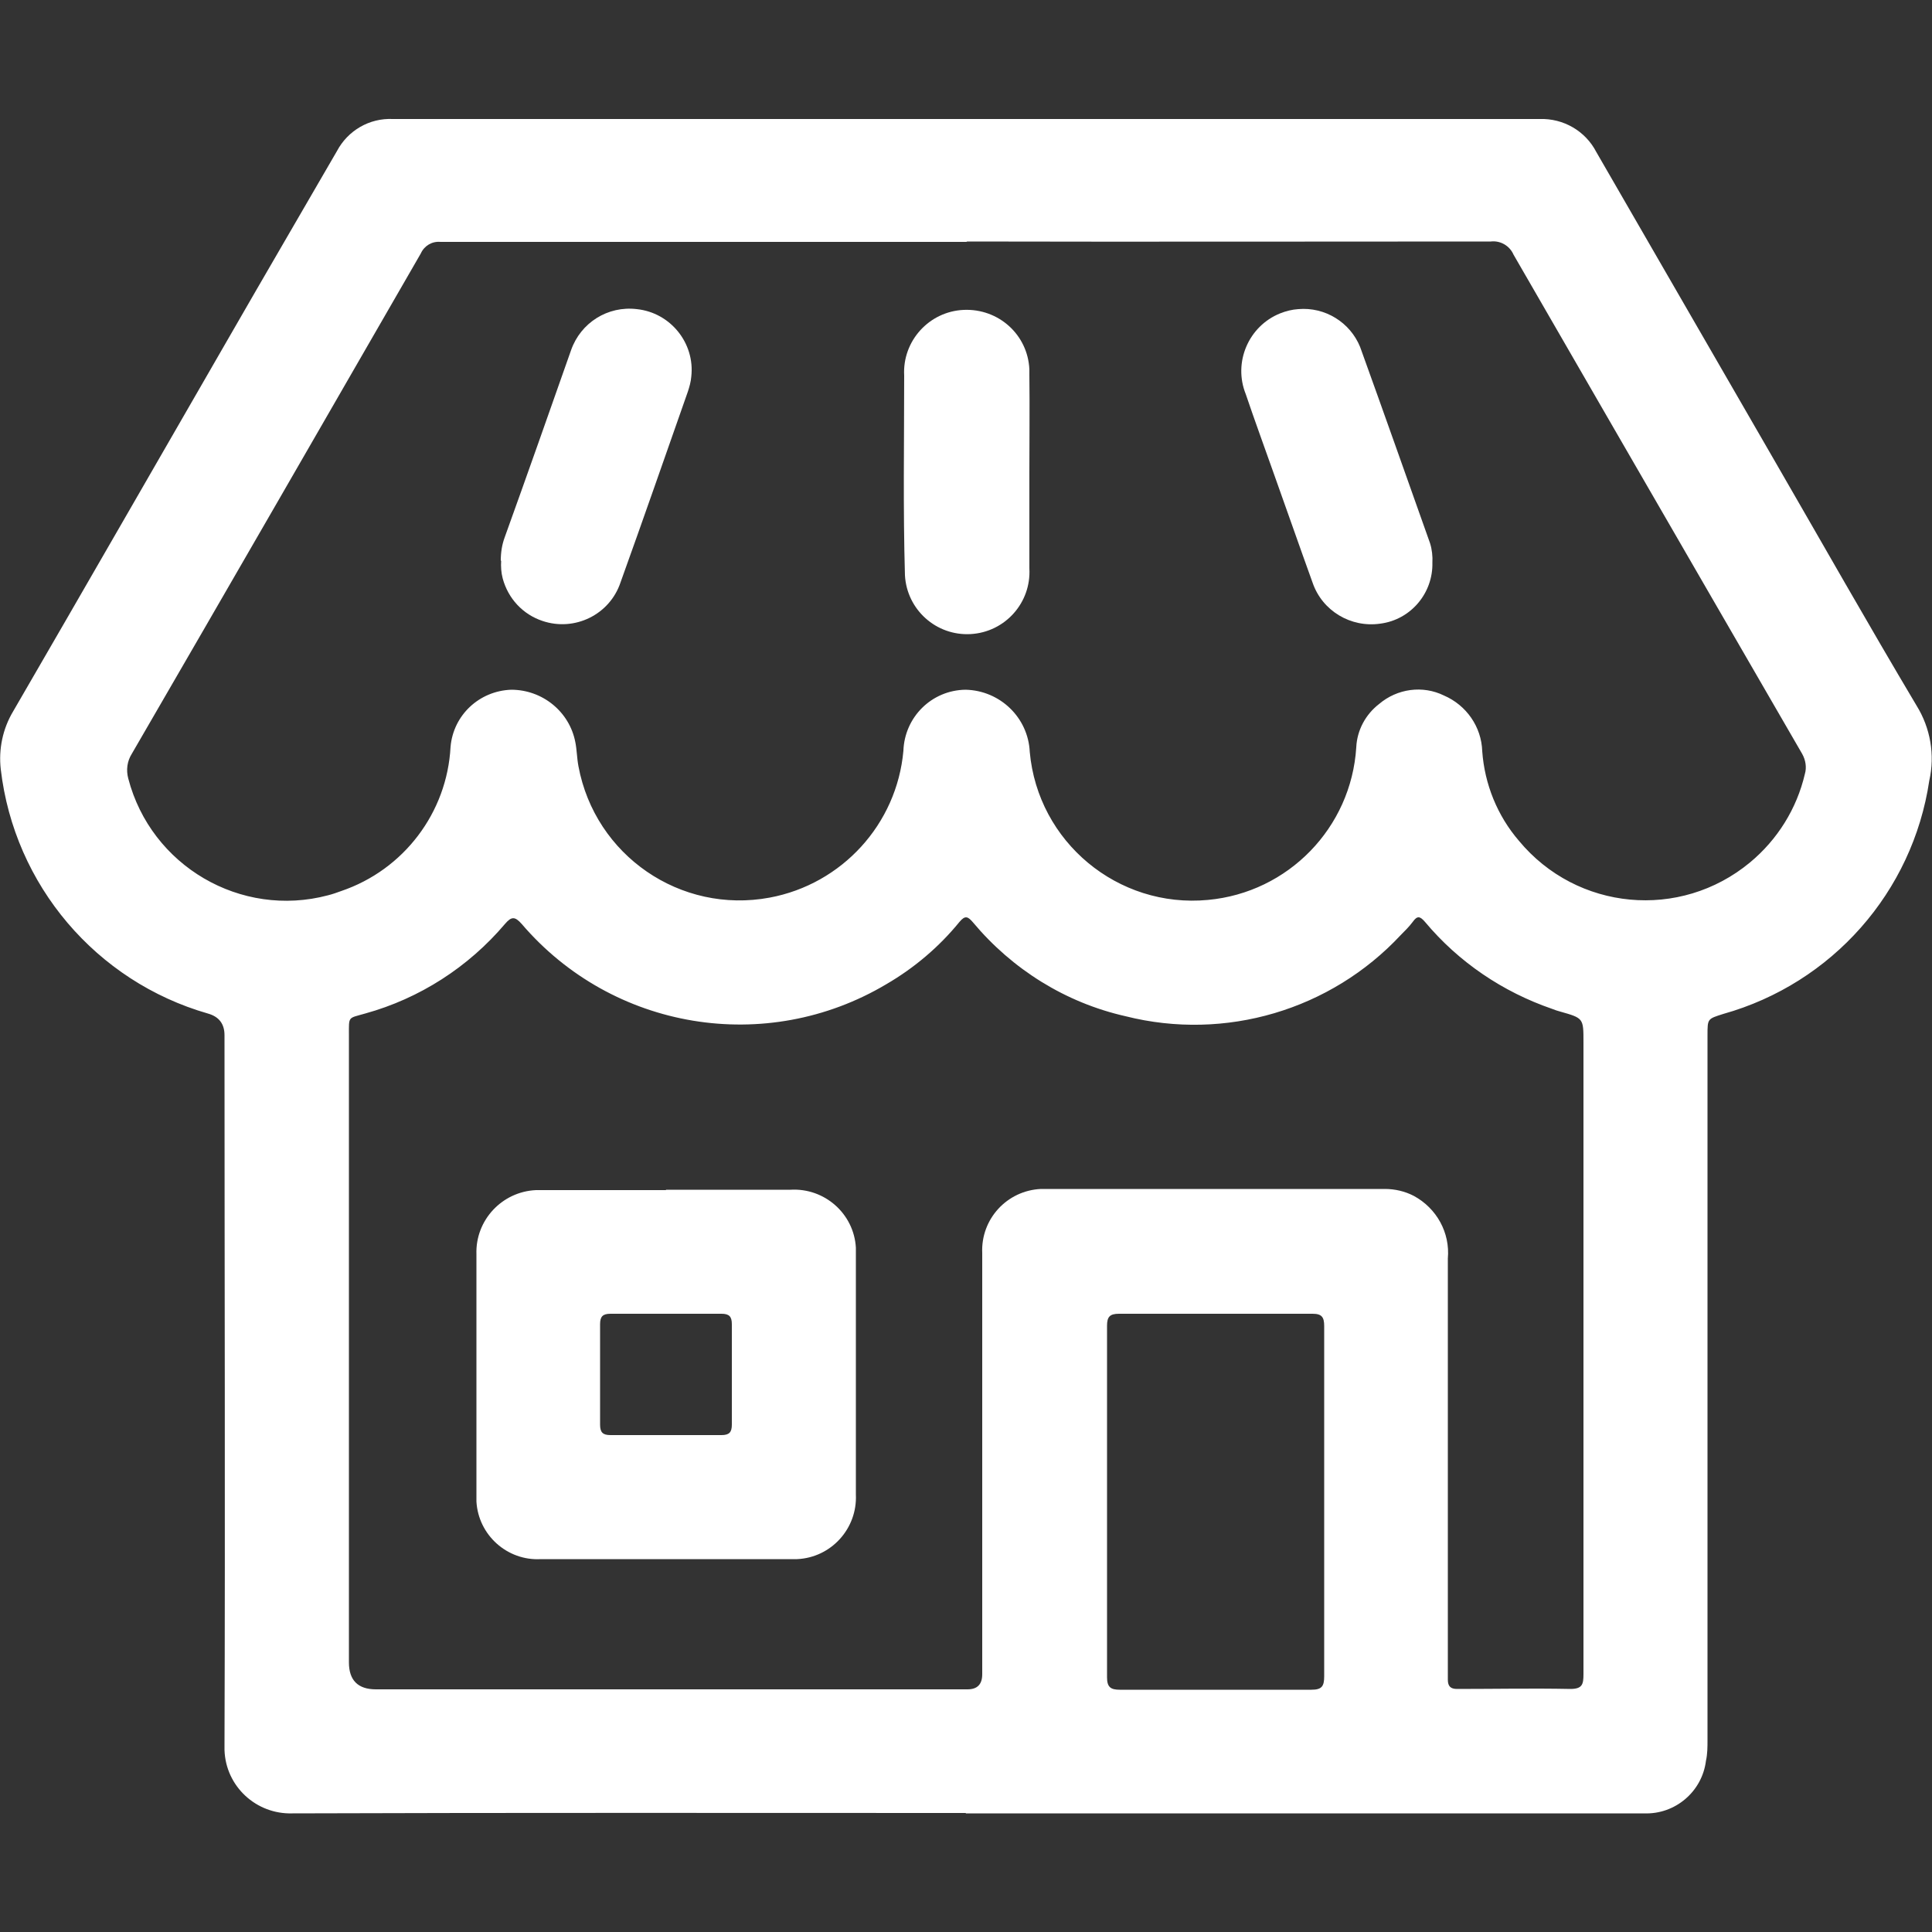
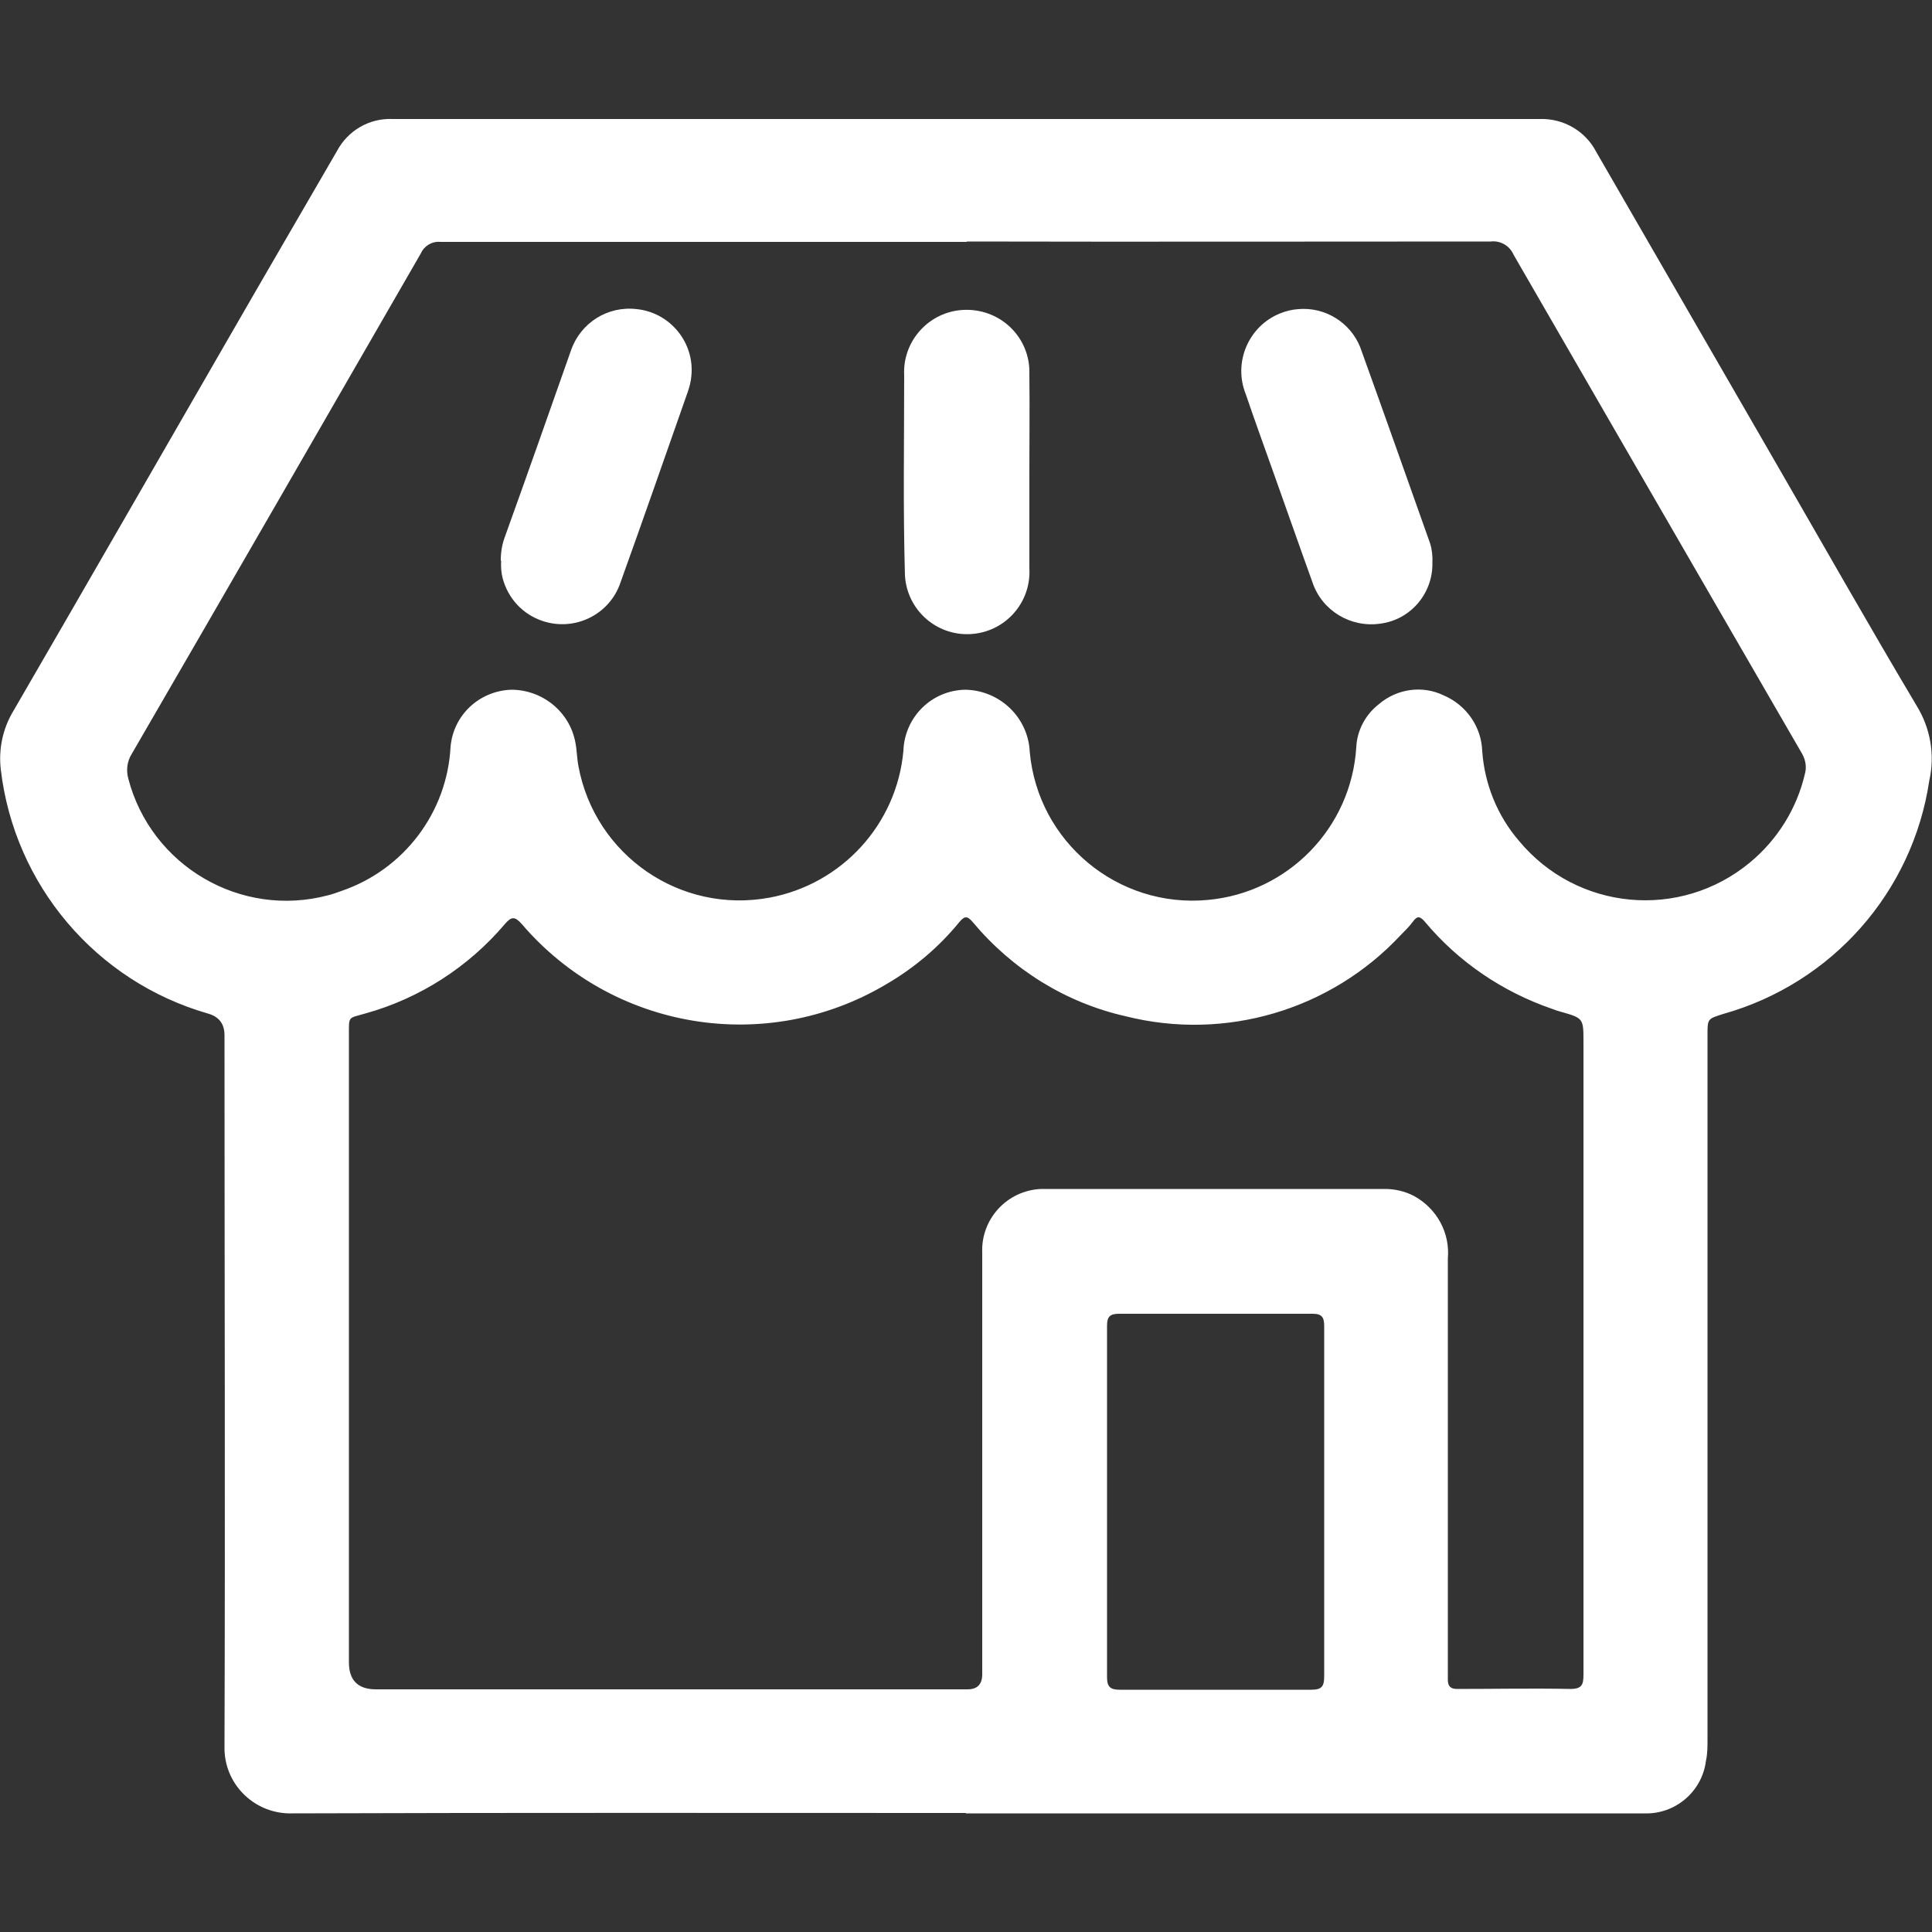
<svg xmlns="http://www.w3.org/2000/svg" id="Layer_1" viewBox="0 0 50 50">
  <rect x="0" y="0" width="50" height="50" fill="#333333" stroke="none" />
  <defs>
    <style>
      .cls-1 {
        fill: #fff;
      }
    </style>
  </defs>
  <g id="Group_1346">
    <path id="Path_3853" class="cls-1" d="M25,46.92c-5.81,0-11.62-.01-17.43.01-.94.03-1.73-.7-1.76-1.64,0-.04,0-.08,0-.12.02-6.12,0-12.25,0-18.38q0-.44-.43-.56C2.49,25.4.37,22.91.02,19.91c-.06-.52.05-1.05.32-1.5,1.88-3.24,3.74-6.48,5.61-9.72.92-1.6,1.85-3.19,2.77-4.78.28-.53.84-.86,1.45-.83,9.89,0,19.78,0,29.68,0,.61-.02,1.18.31,1.46.85l4.62,8c1.22,2.11,2.42,4.23,3.67,6.33.36.58.48,1.28.33,1.94-.43,2.89-2.52,5.25-5.33,6.04-.41.13-.41.12-.41.55v18.24c0,.18,0,.36-.04.54-.1.8-.8,1.39-1.6,1.36-5.86,0-11.71,0-17.56,0M25.01,6.26c-4.53,0-9.07,0-13.61,0-.22-.02-.42.1-.51.3-2.49,4.32-4.98,8.64-7.48,12.95-.12.19-.15.42-.09.64.59,2.26,2.91,3.62,5.17,3.02.12-.03.23-.07.34-.11,1.62-.55,2.74-2.03,2.83-3.73.07-.82.74-1.45,1.57-1.48.81,0,1.51.57,1.66,1.36.04.2.04.41.08.62.43,2.31,2.64,3.83,4.95,3.4,1.87-.35,3.29-1.9,3.46-3.8.03-.87.73-1.57,1.61-1.58.89.02,1.62.72,1.66,1.61.21,2.33,2.28,4.05,4.61,3.83,2.08-.19,3.71-1.87,3.84-3.95.02-.44.24-.85.59-1.12.47-.4,1.13-.49,1.68-.22.58.25.97.81.99,1.44.06.85.39,1.67.95,2.32,1.5,1.81,4.17,2.06,5.98.56.71-.59,1.21-1.39,1.42-2.29.05-.17.02-.36-.07-.52-.75-1.29-1.49-2.58-2.24-3.87-1.75-3.02-3.49-6.04-5.23-9.05-.1-.23-.34-.37-.59-.34-4.51,0-9.03.01-13.55,0M40.98,35.05v-8.08c0-.62,0-.62-.6-.79-.07-.02-.14-.04-.21-.07-1.28-.44-2.42-1.21-3.29-2.25-.13-.15-.2-.17-.32,0-.09.12-.2.23-.31.34-1.81,1.94-4.54,2.75-7.12,2.1-1.55-.35-2.93-1.21-3.95-2.43-.13-.15-.2-.19-.35-.01-.53.65-1.17,1.19-1.89,1.61-3.11,1.85-7.09,1.19-9.44-1.56-.17-.19-.26-.2-.43,0-.95,1.12-2.21,1.93-3.62,2.32-.45.13-.42.06-.42.56v16.23q0,.7.7.7h15.31q.38,0,.38-.39v-10.9c-.04-.88.64-1.62,1.52-1.66.04,0,.08,0,.12,0,2.93,0,5.86,0,8.78,0,.26,0,.52.06.75.18.59.32.94.95.88,1.62v10.9c0,.17.07.24.24.24.98,0,1.95-.02,2.93,0,.31,0,.34-.12.34-.38,0-2.76,0-5.53,0-8.29M34.27,38.87v-4.55c0-.23-.06-.32-.3-.32-1.67,0-3.34,0-5.01,0-.24,0-.31.08-.31.31,0,3.03,0,6.07,0,9.1,0,.25.09.32.33.32,1.65,0,3.31,0,4.96,0,.27,0,.33-.09.33-.35,0-1.51,0-3.02,0-4.52" />
    <path id="Path_3854" class="cls-1" d="M26.64,12.22c0,.83,0,1.66,0,2.49.05.89-.63,1.65-1.52,1.7-.89.05-1.65-.63-1.7-1.52-.05-1.72-.02-3.45-.02-5.17-.05-.89.64-1.66,1.54-1.7s1.66.64,1.7,1.54c0,.05,0,.1,0,.15.01.84,0,1.68,0,2.52" />
    <path id="Path_3855" class="cls-1" d="M12.96,14.51c0-.21.03-.41.1-.6.58-1.61,1.15-3.23,1.72-4.85.25-.71.95-1.15,1.7-1.06.87.09,1.51.88,1.41,1.75-.01.13-.05.27-.09.39-.58,1.65-1.15,3.29-1.74,4.93-.28.84-1.19,1.28-2.02,1-.51-.17-.89-.58-1.03-1.1-.04-.15-.05-.31-.04-.46" />
    <path id="Path_3856" class="cls-1" d="M37.07,14.56c.02.79-.56,1.48-1.35,1.58-.76.11-1.5-.33-1.75-1.06-.34-.94-.67-1.89-1.01-2.84-.24-.68-.49-1.36-.72-2.04-.33-.82.07-1.76.89-2.09.15-.06.31-.1.47-.11.69-.06,1.34.34,1.6.98.61,1.69,1.21,3.39,1.81,5.08.05.16.07.34.06.51" />
-     <path id="Path_3857" class="cls-1" d="M17.23,30.79h3.23c.88-.05,1.64.62,1.69,1.5,0,.06,0,.12,0,.18,0,2.07,0,4.14,0,6.21.04.88-.64,1.63-1.52,1.67-.05,0-.1,0-.15,0h-6.48c-.87.05-1.62-.62-1.67-1.49,0-.06,0-.12,0-.17,0-2.08,0-4.16,0-6.23-.03-.88.66-1.62,1.54-1.66.04,0,.08,0,.12,0h3.25M17.23,34c-.48,0-.96,0-1.43,0-.2,0-.27.07-.27.27,0,.87,0,1.73,0,2.6,0,.2.07.27.27.27.96,0,1.91,0,2.87,0,.2,0,.27-.07.27-.27,0-.87,0-1.73,0-2.6,0-.2-.07-.27-.27-.27-.48,0-.96,0-1.43,0" />
  </g>
</svg>